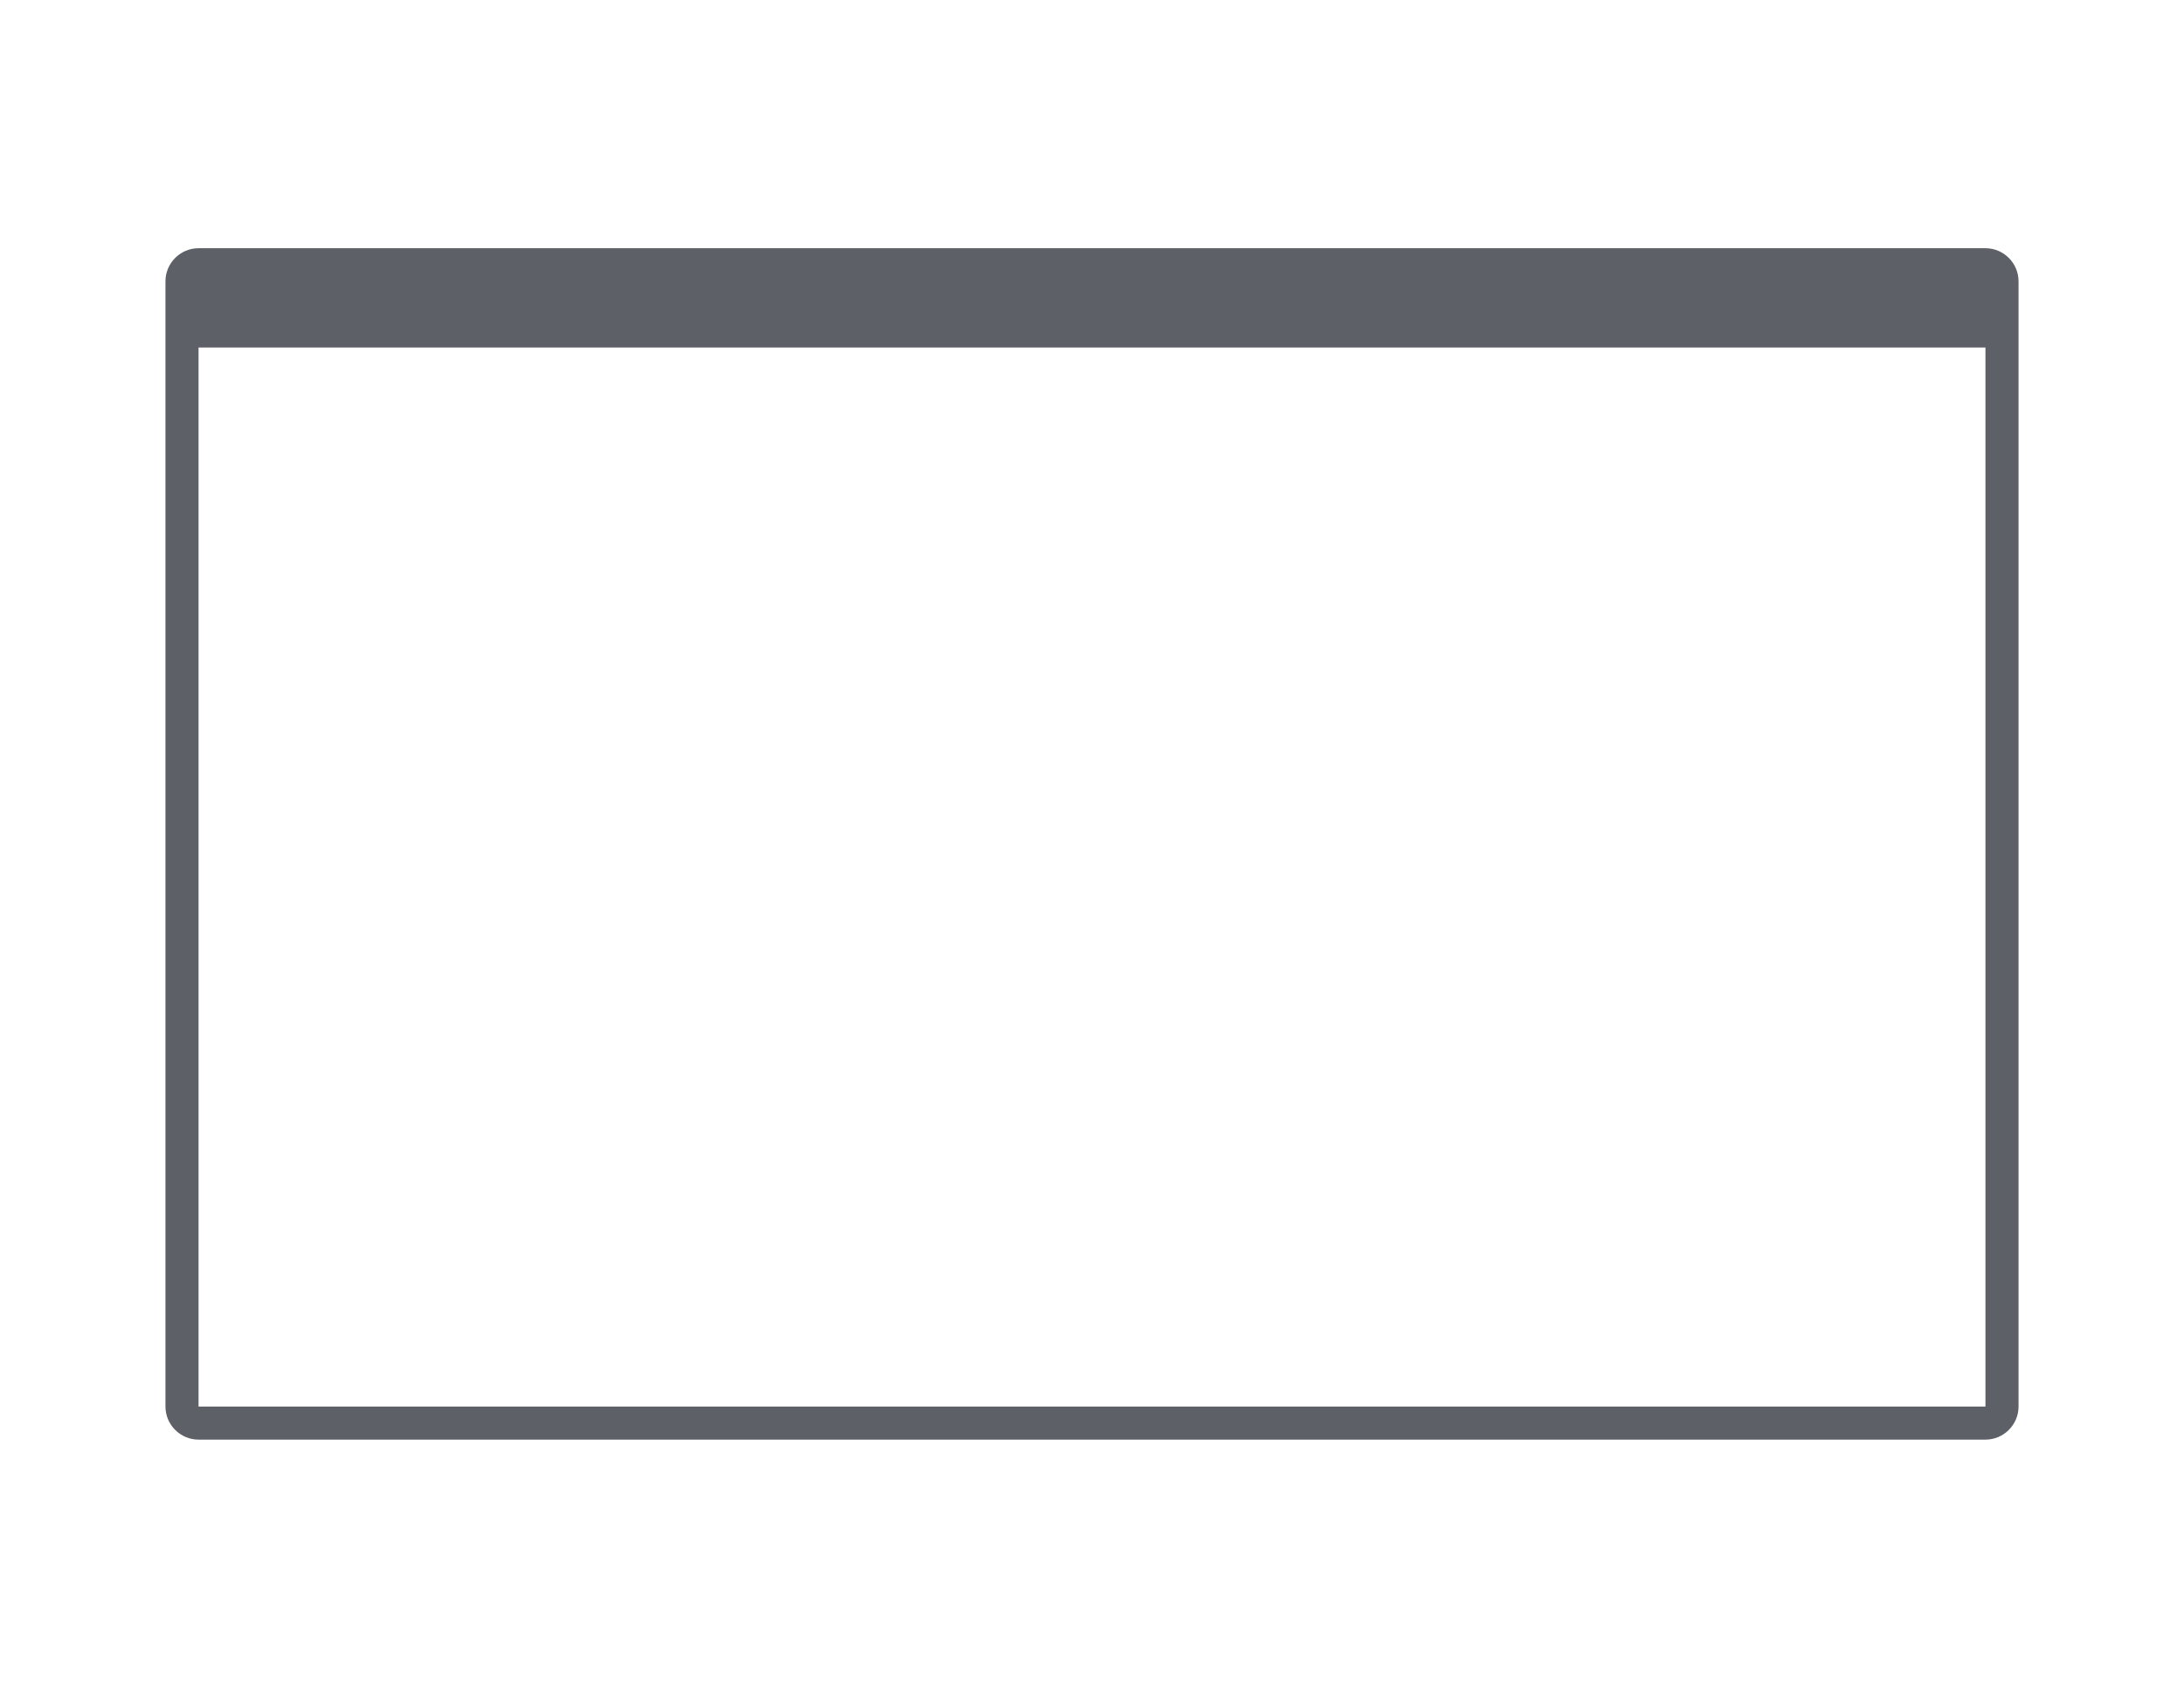
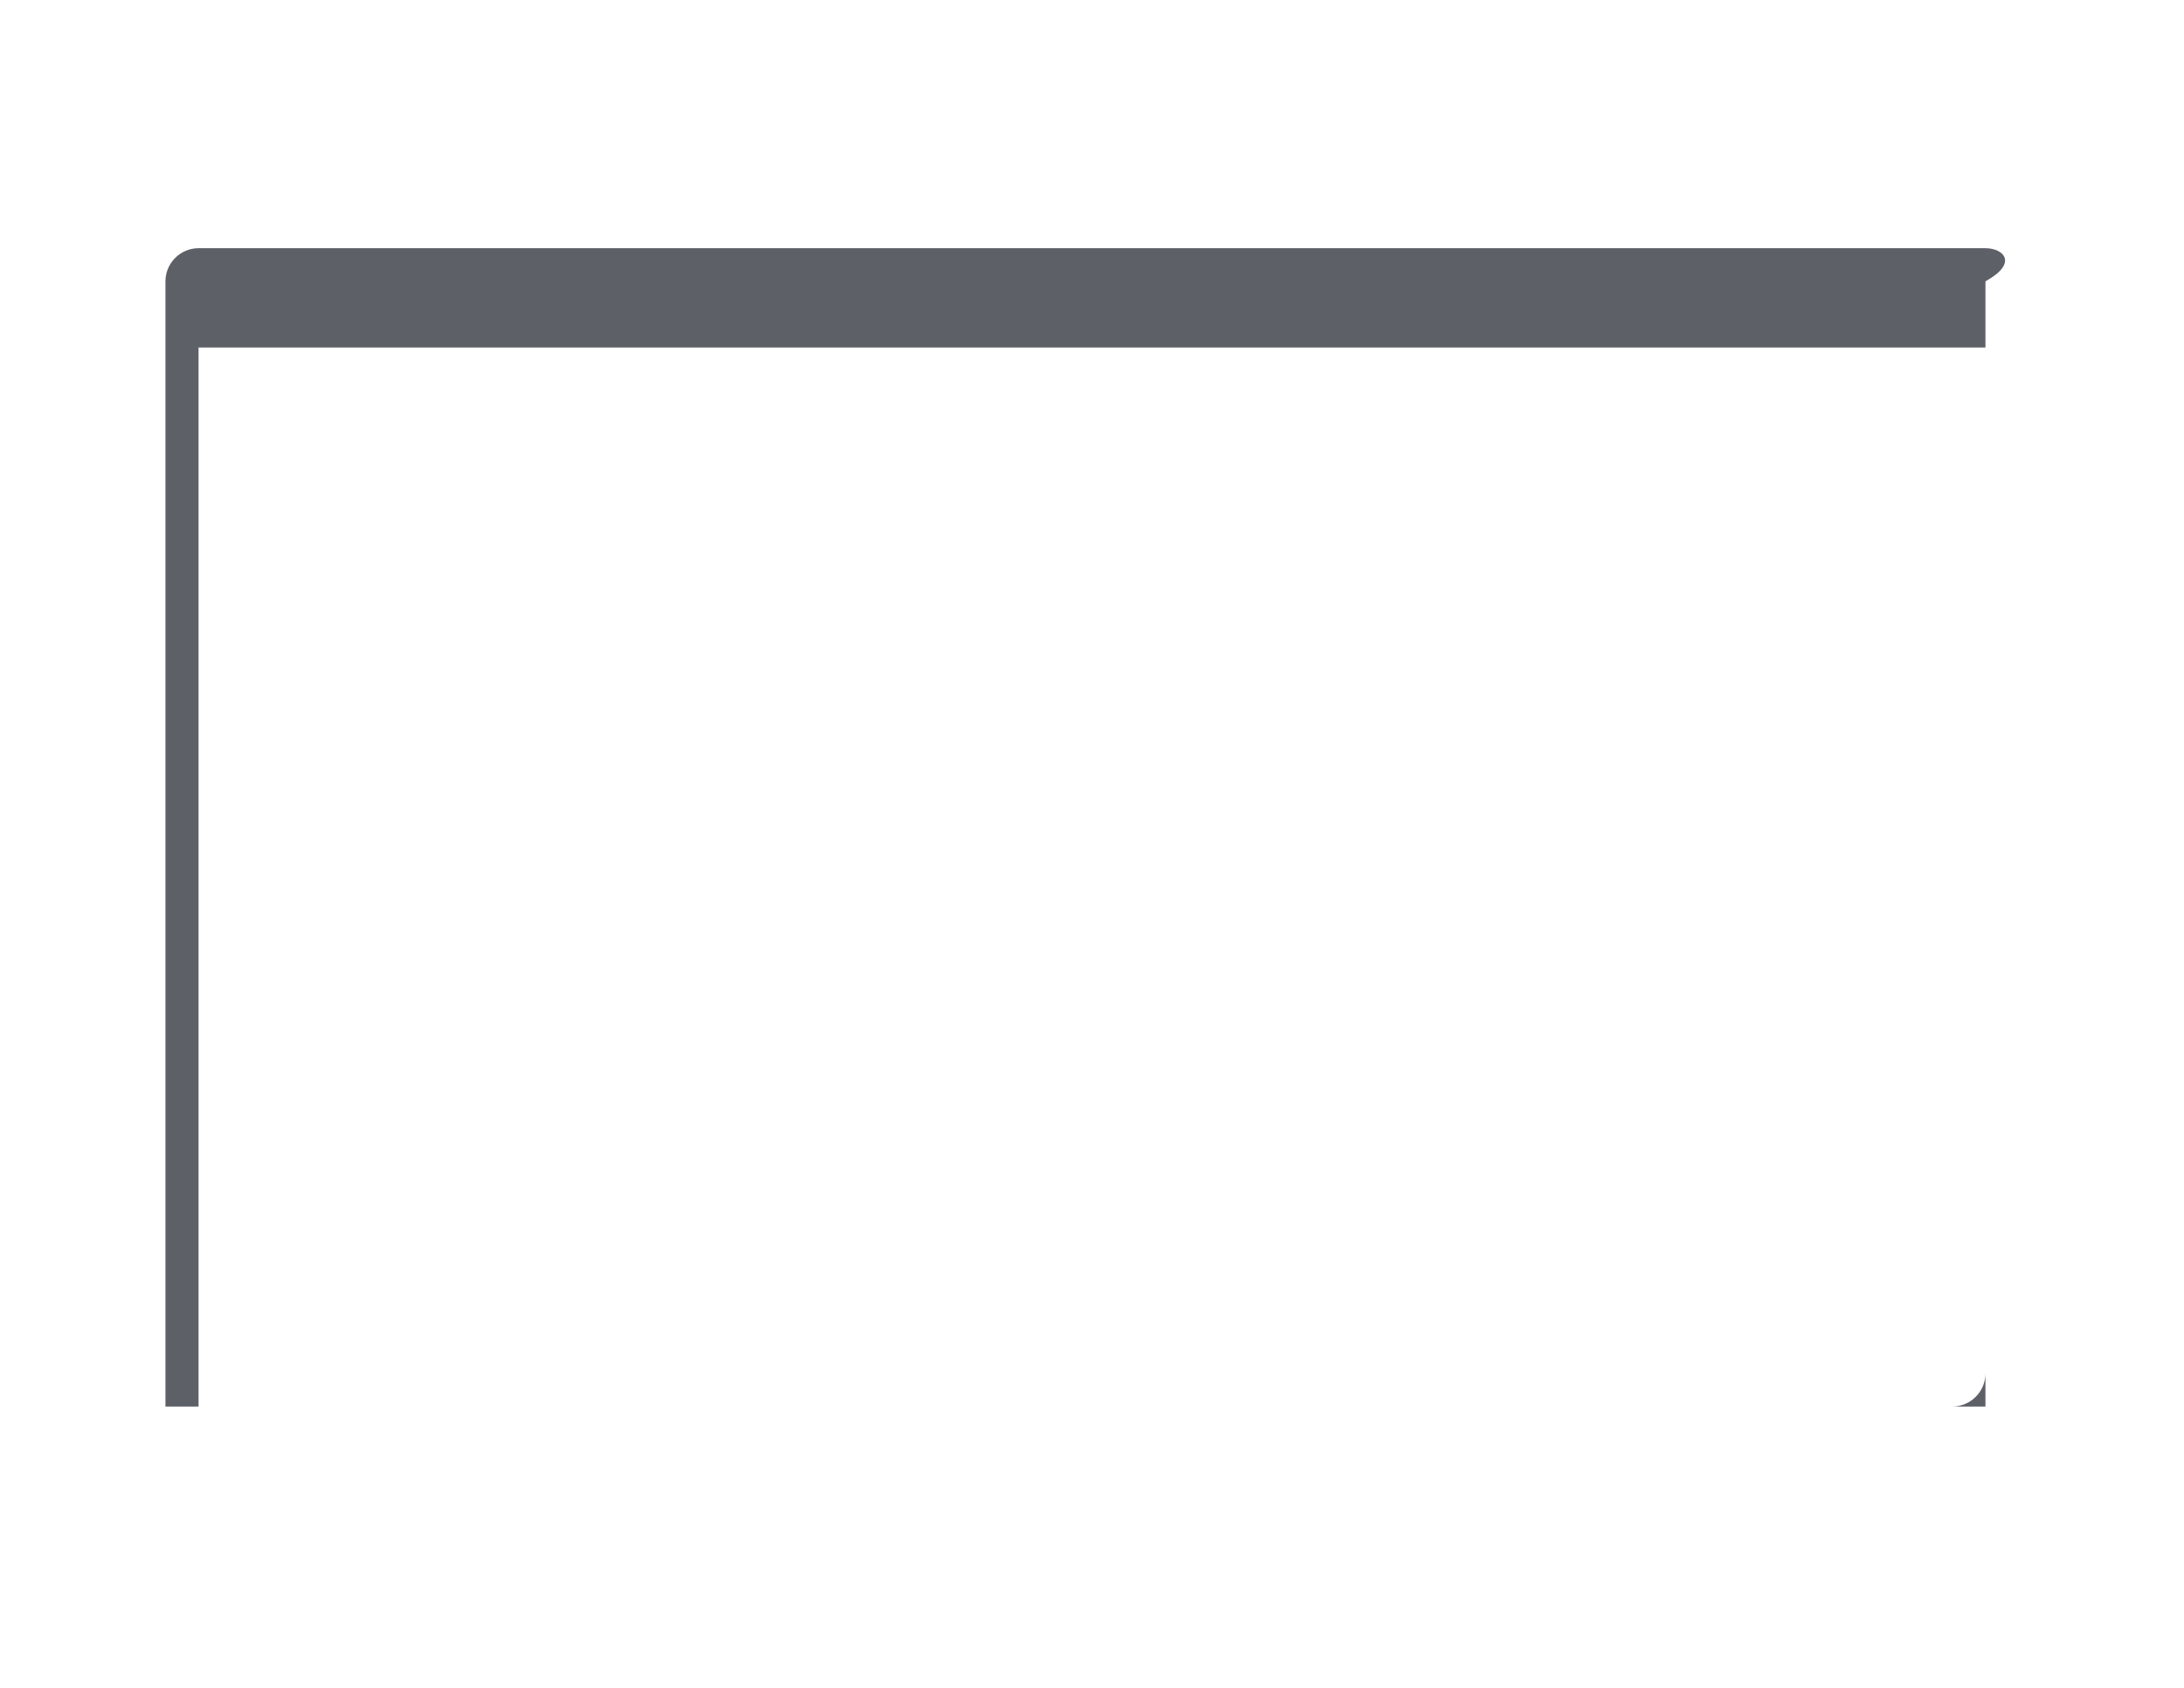
<svg xmlns="http://www.w3.org/2000/svg" version="1.1" id="レイヤー_1" x="0px" y="0px" viewBox="0 0 660 510" style="enable-background:new 0 0 660 510;" xml:space="preserve">
  <style type="text/css">
	.st0{fill-rule:evenodd;clip-rule:evenodd;fill:#5D6067;}
</style>
-   <path class="st0" d="M600,75H60c-5.5,0-10,4.5-10,10v340c0,5.5,4.5,10,10,10h540c5.5,0,10-4.5,10-10V85C610,79.5,605.5,75,600,75z   M600,425H60V105h540V425z" />
+   <path class="st0" d="M600,75H60c-5.5,0-10,4.5-10,10v340h540c5.5,0,10-4.5,10-10V85C610,79.5,605.5,75,600,75z   M600,425H60V105h540V425z" />
</svg>